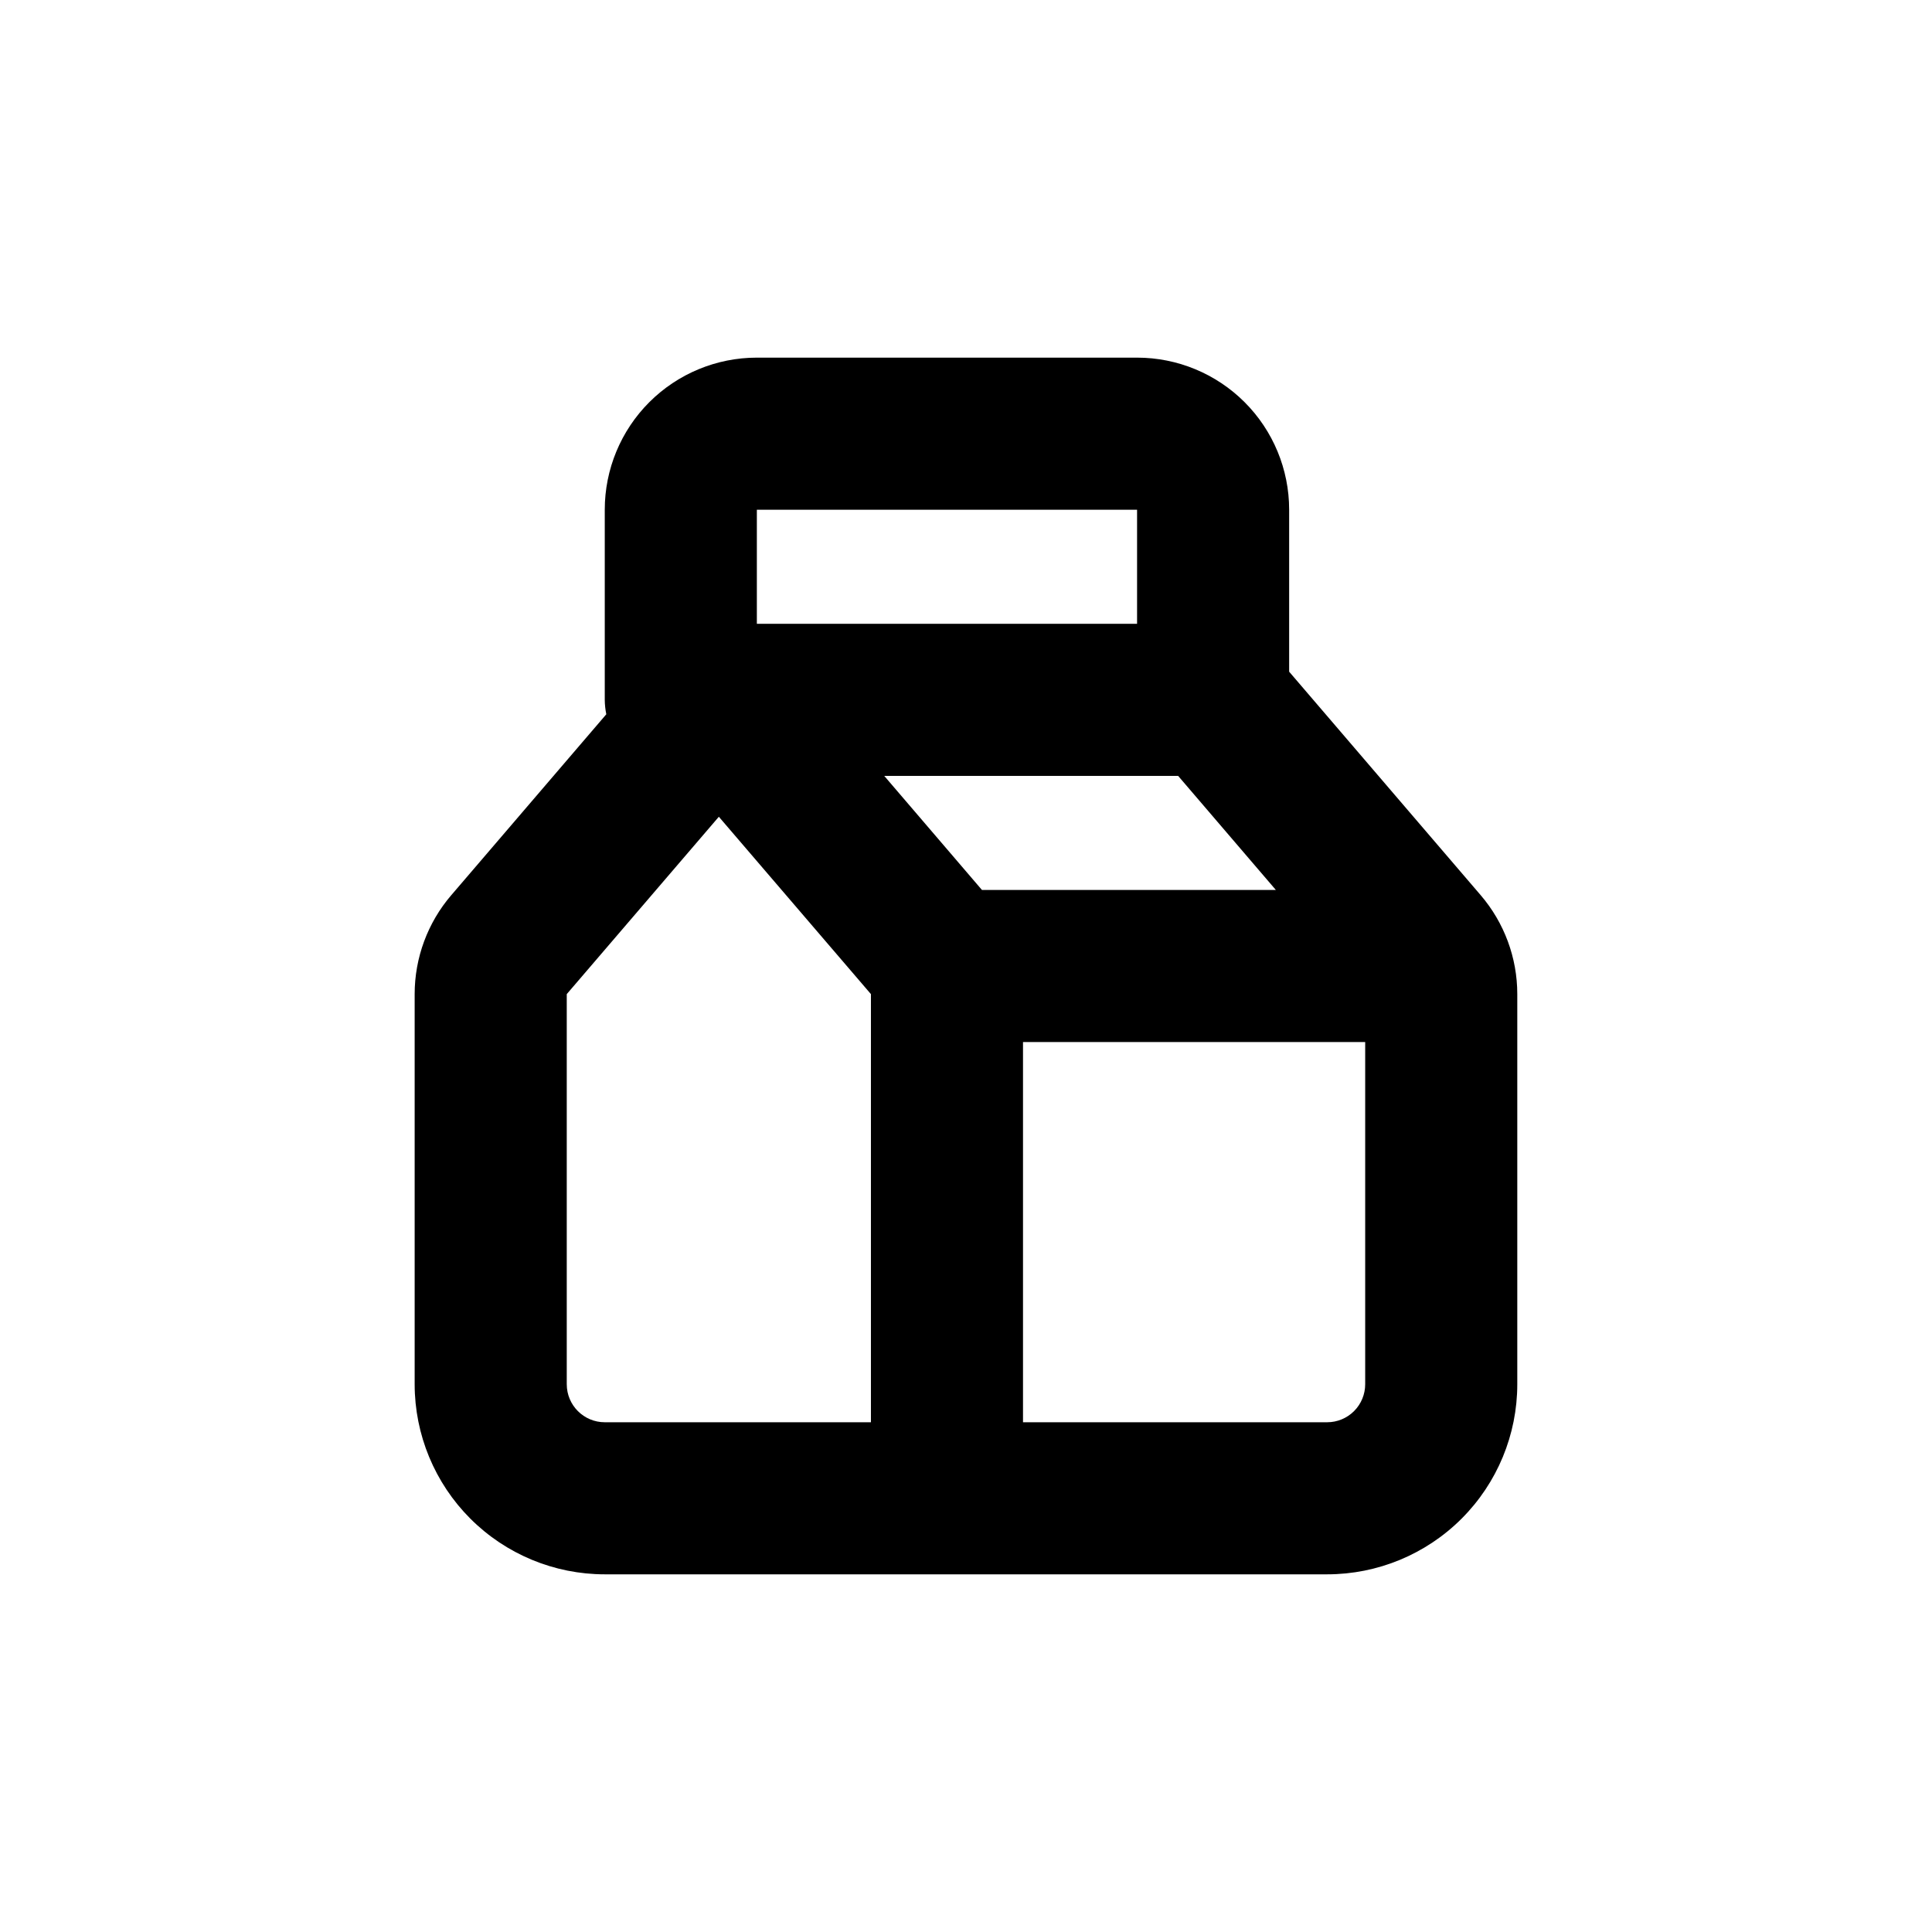
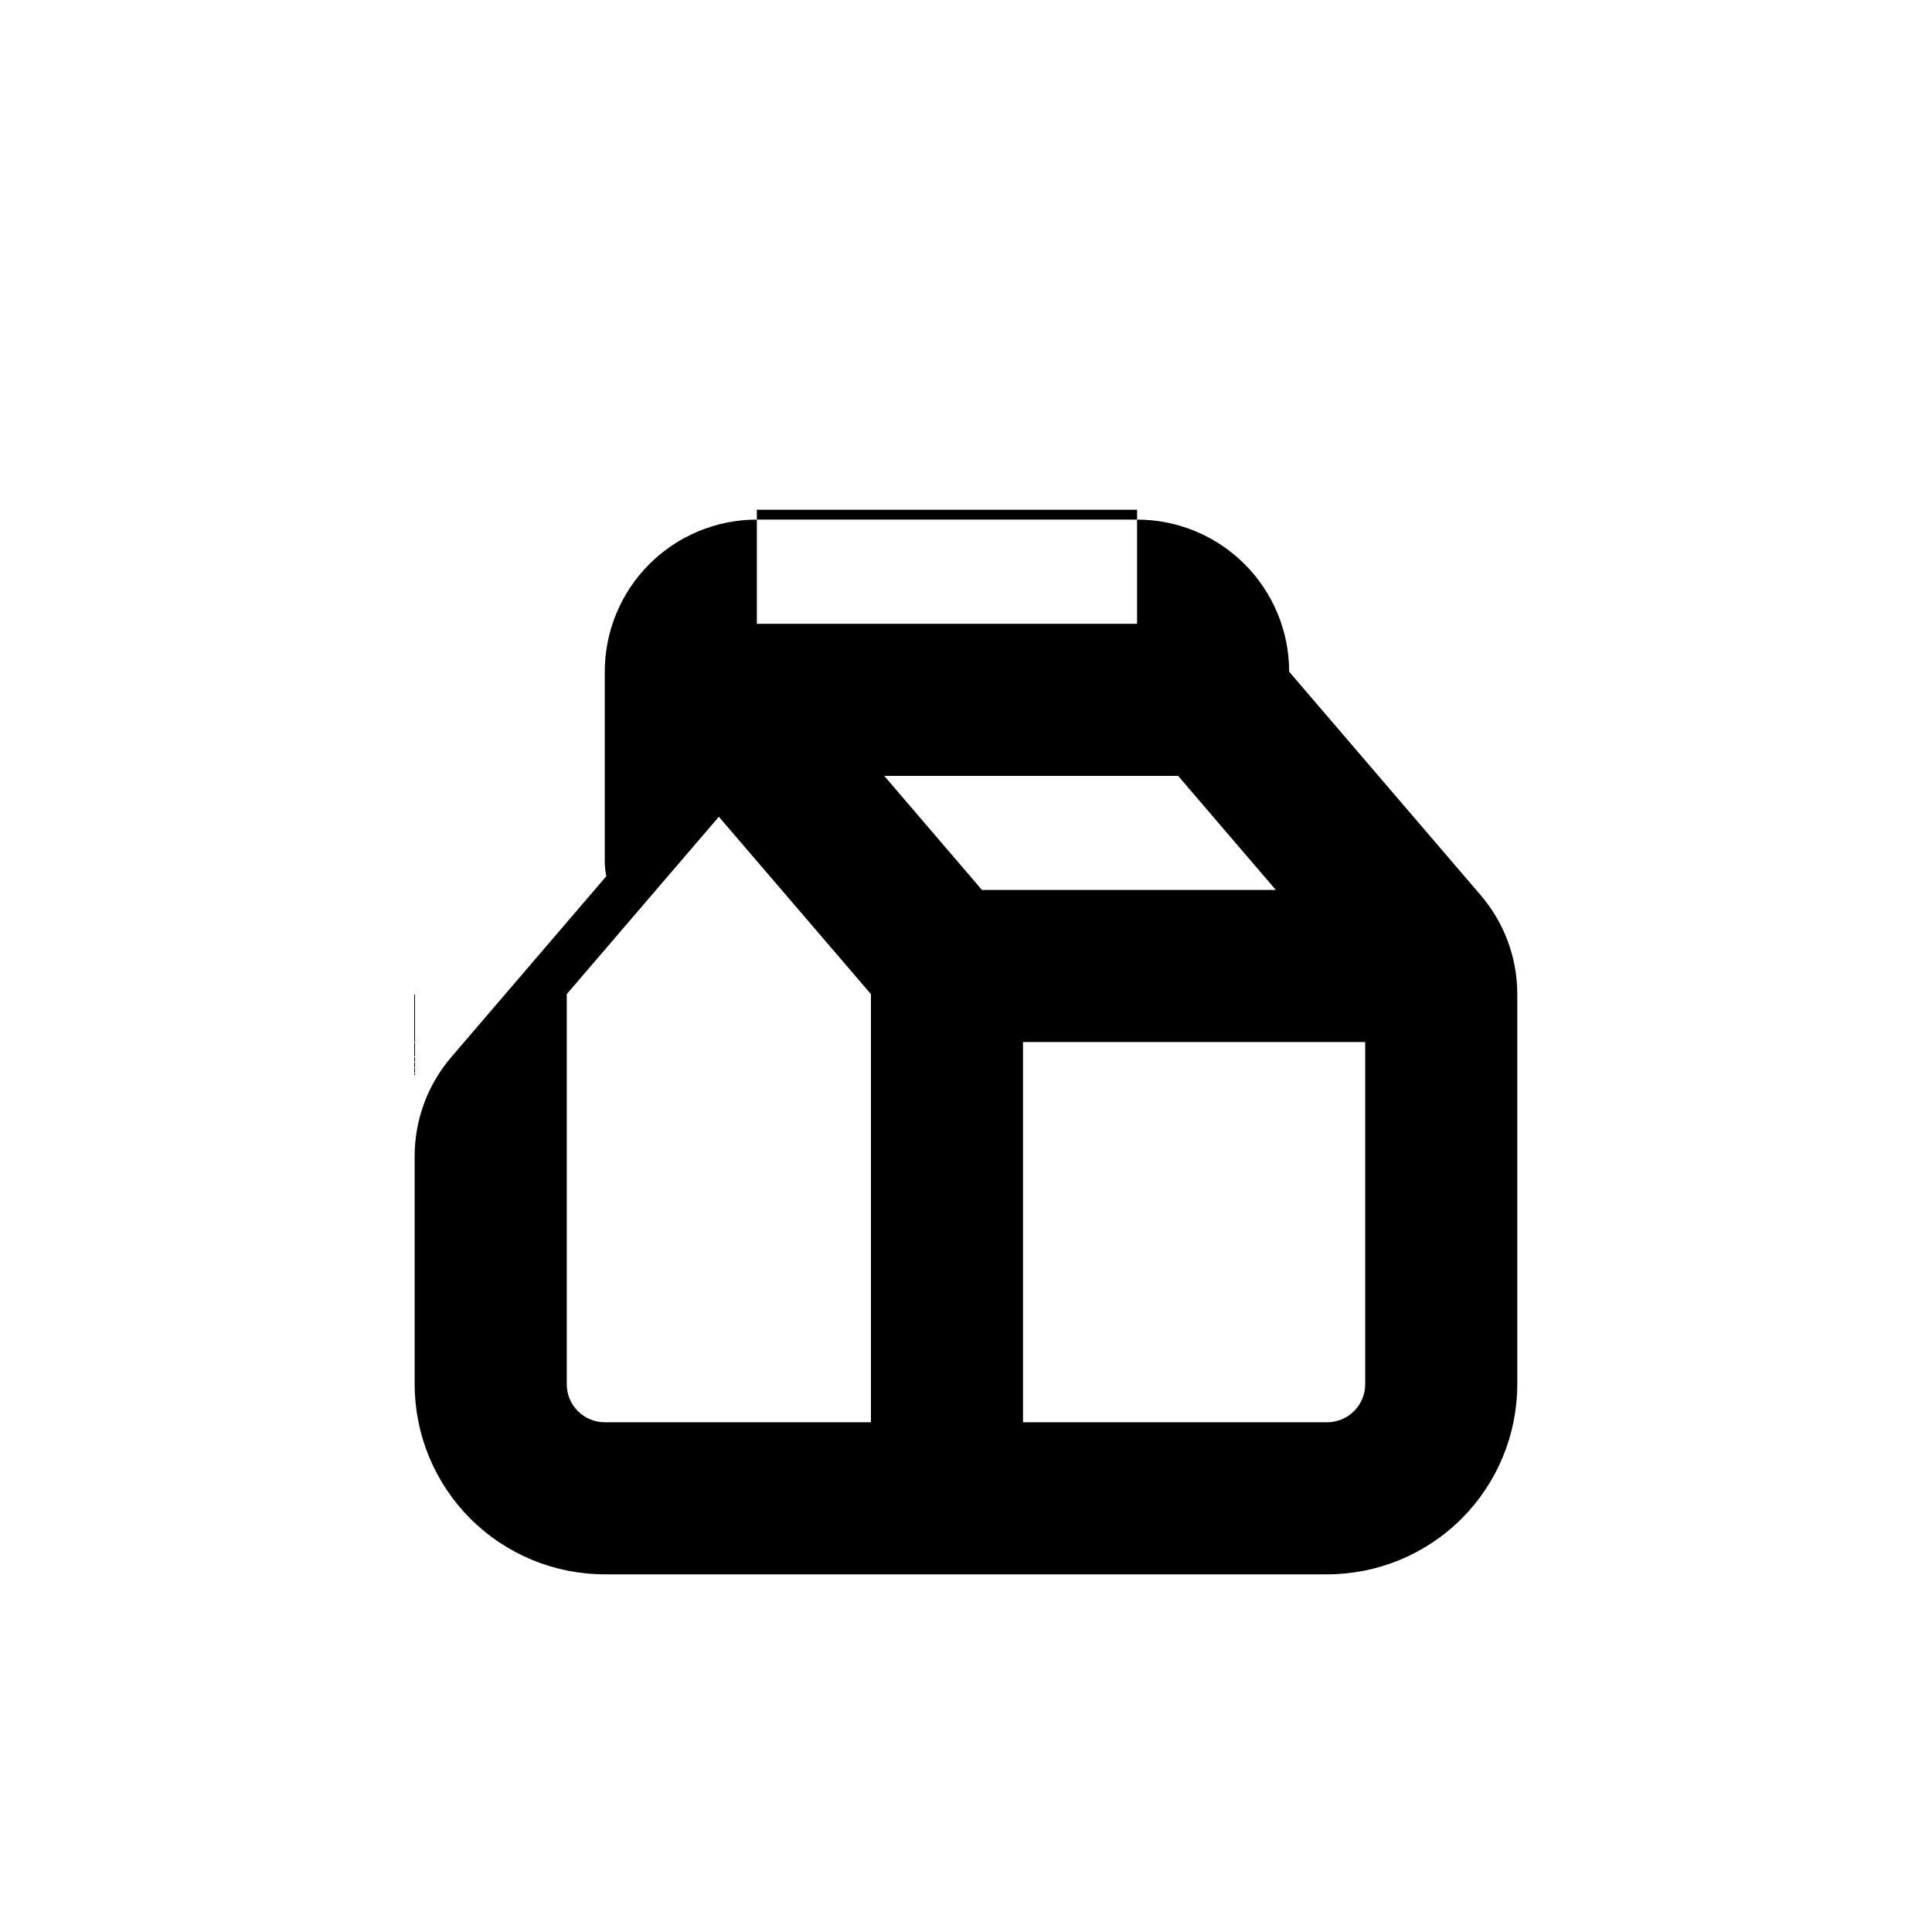
<svg xmlns="http://www.w3.org/2000/svg" fill="#000000" width="800px" height="800px" version="1.1" viewBox="144 144 512 512">
-   <path d="m253.89 407.45v103.38c0 13.363 5.309 26.176 14.754 35.625 9.449 9.449 22.266 14.758 35.625 14.758h191.45c13.363 0 26.176-5.309 35.625-14.758 9.449-9.449 14.754-22.262 14.754-35.625v-103.38c0-9.629-3.449-18.941-9.723-26.246l-50.734-59.199v-42.922c0-10.691-4.246-20.941-11.805-28.5-7.559-7.559-17.809-11.805-28.5-11.805h-100.76c-10.688 0-20.941 4.246-28.5 11.805-7.559 7.559-11.805 17.809-11.805 28.5v50.379c0.012 1.285 0.148 2.57 0.406 3.828l-41.059 47.914h-0.004c-6.273 7.305-9.723 16.617-9.723 26.246zm251.9 12.699v90.684c0 2.672-1.059 5.234-2.949 7.125-1.891 1.891-4.453 2.953-7.125 2.953h-80.609v-100.76zm-49.574-70.535 25.895 30.23h-77.887l-25.895-30.23zm-111.64-70.531h100.76v30.23l-100.76-0.004zm-50.379 128.37 40.305-47.004 40.305 47.004v113.46h-70.535c-5.562 0-10.074-4.512-10.074-10.078z" />
+   <path d="m253.89 407.45v103.38c0 13.363 5.309 26.176 14.754 35.625 9.449 9.449 22.266 14.758 35.625 14.758h191.45c13.363 0 26.176-5.309 35.625-14.758 9.449-9.449 14.754-22.262 14.754-35.625v-103.38c0-9.629-3.449-18.941-9.723-26.246l-50.734-59.199c0-10.691-4.246-20.941-11.805-28.5-7.559-7.559-17.809-11.805-28.5-11.805h-100.76c-10.688 0-20.941 4.246-28.5 11.805-7.559 7.559-11.805 17.809-11.805 28.5v50.379c0.012 1.285 0.148 2.57 0.406 3.828l-41.059 47.914h-0.004c-6.273 7.305-9.723 16.617-9.723 26.246zm251.9 12.699v90.684c0 2.672-1.059 5.234-2.949 7.125-1.891 1.891-4.453 2.953-7.125 2.953h-80.609v-100.76zm-49.574-70.535 25.895 30.23h-77.887l-25.895-30.23zm-111.64-70.531h100.76v30.23l-100.76-0.004zm-50.379 128.37 40.305-47.004 40.305 47.004v113.46h-70.535c-5.562 0-10.074-4.512-10.074-10.078z" />
</svg>